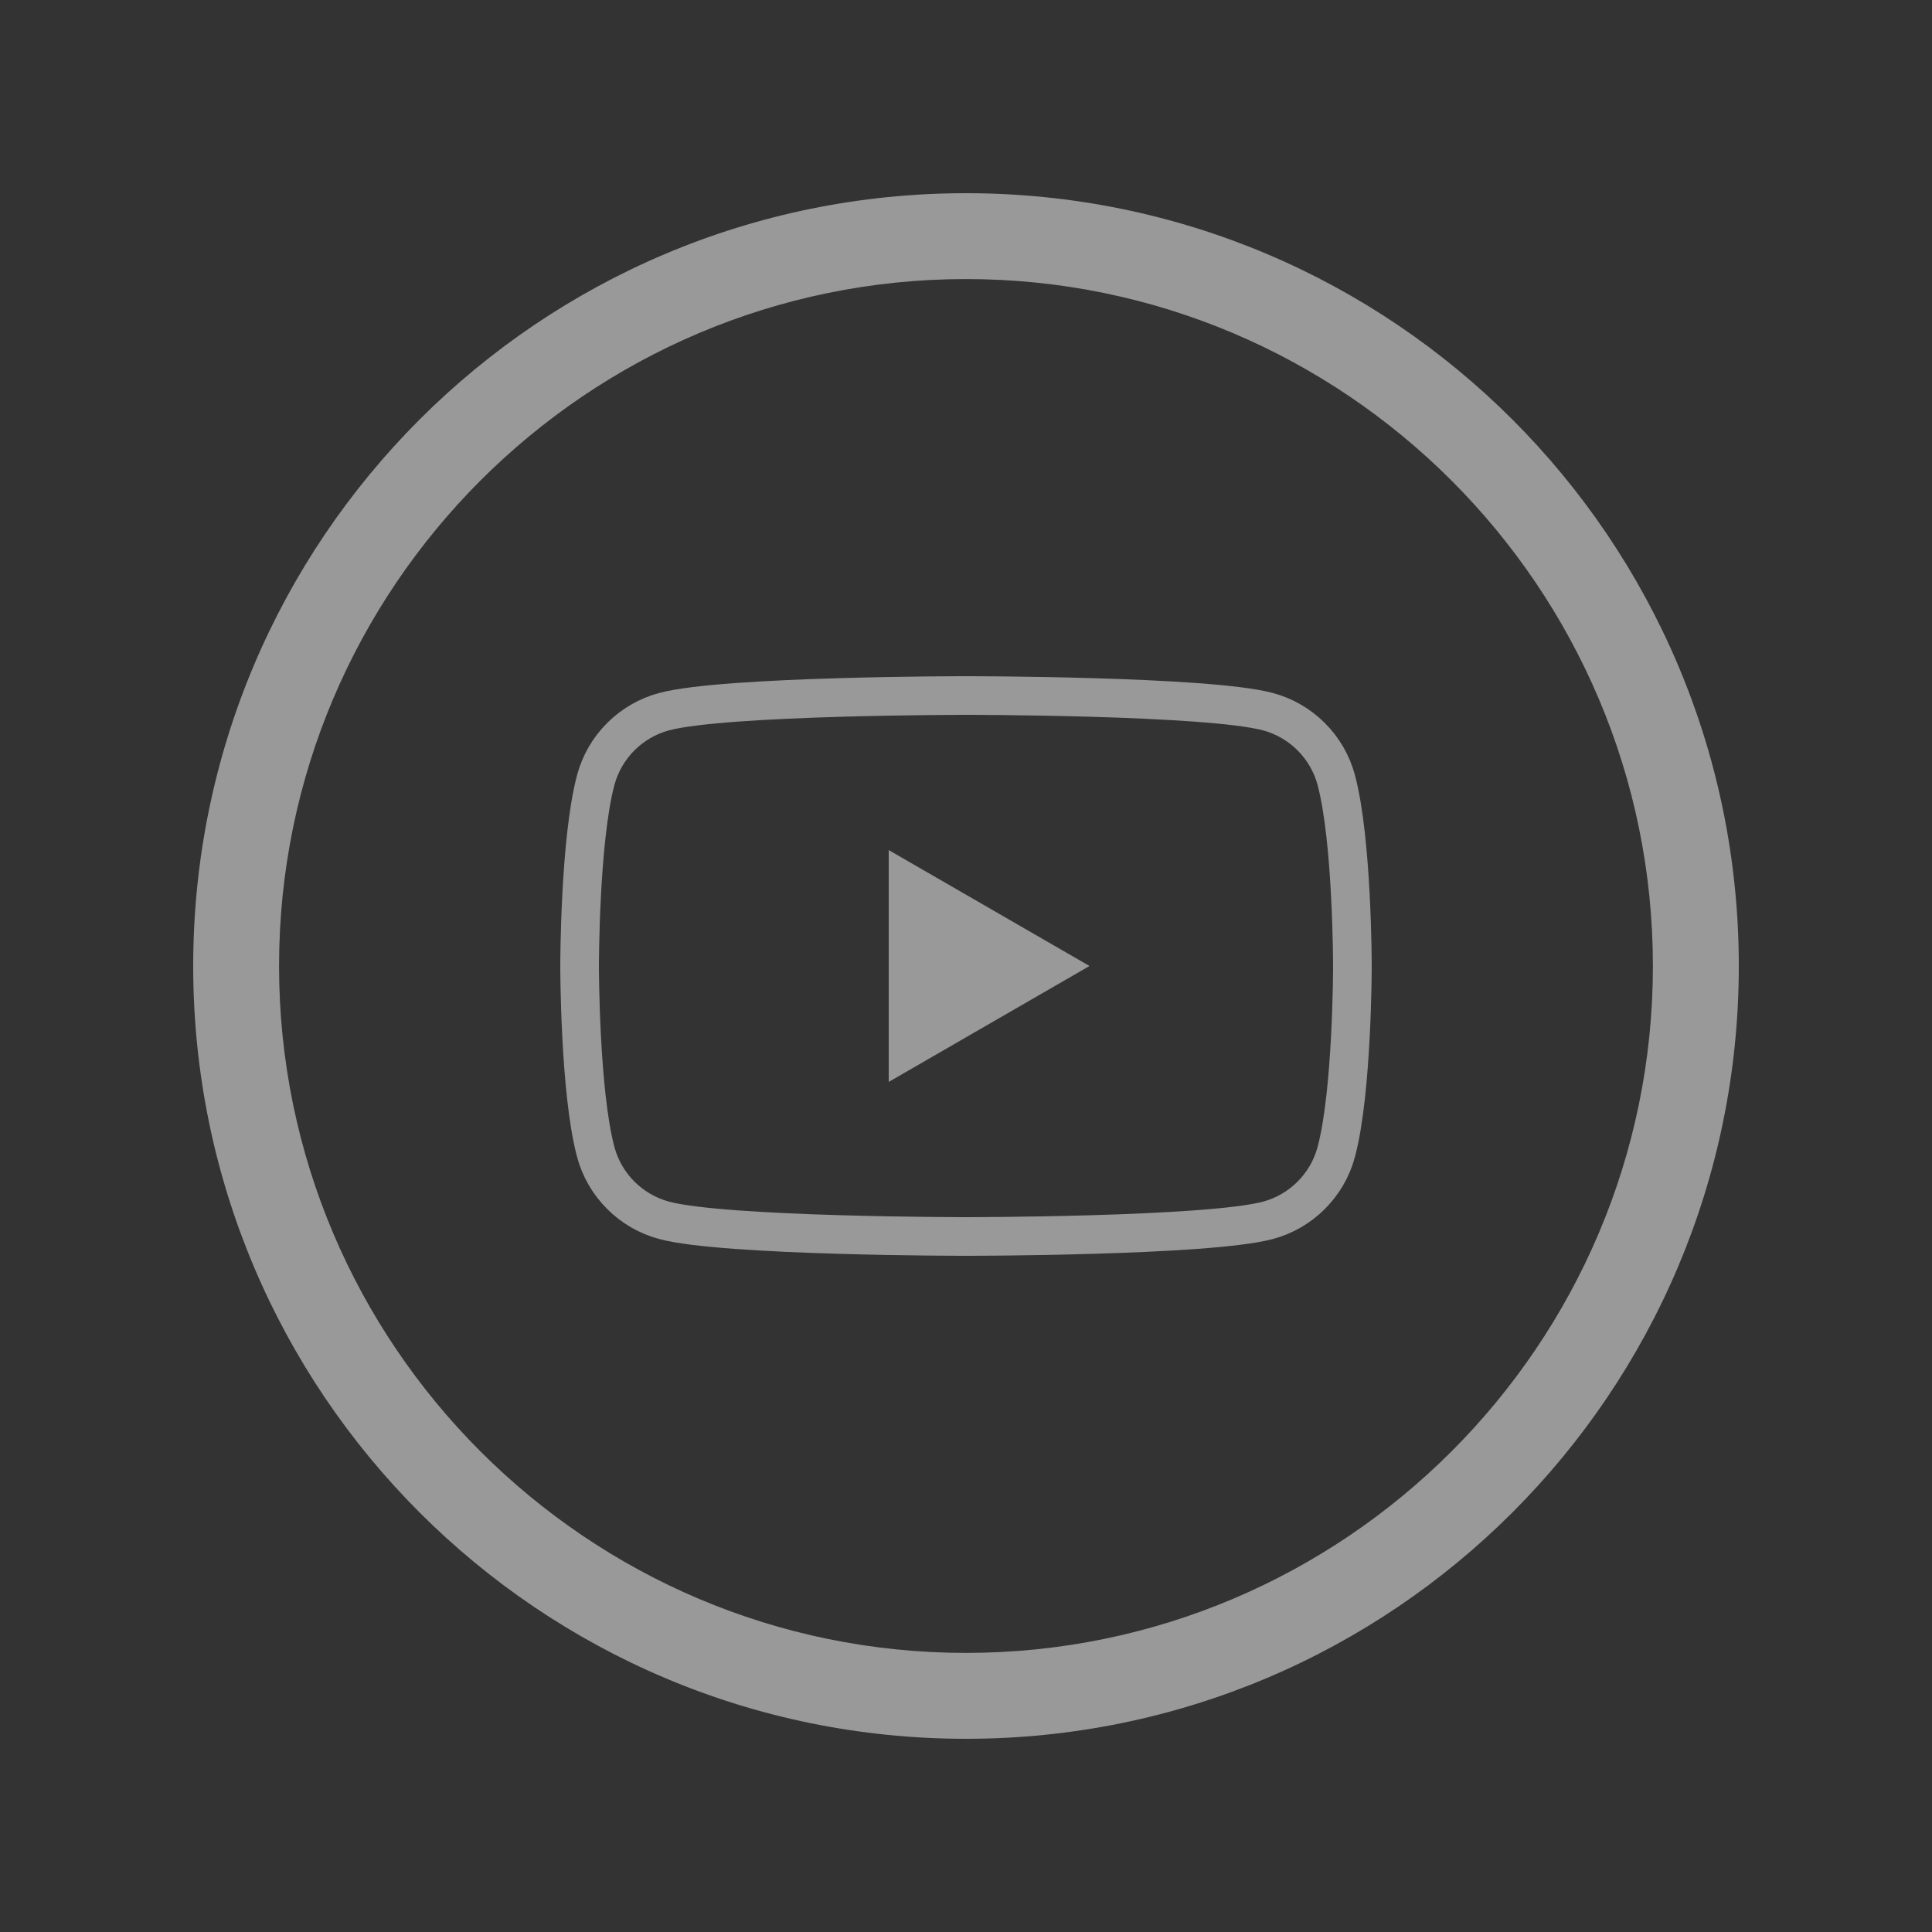
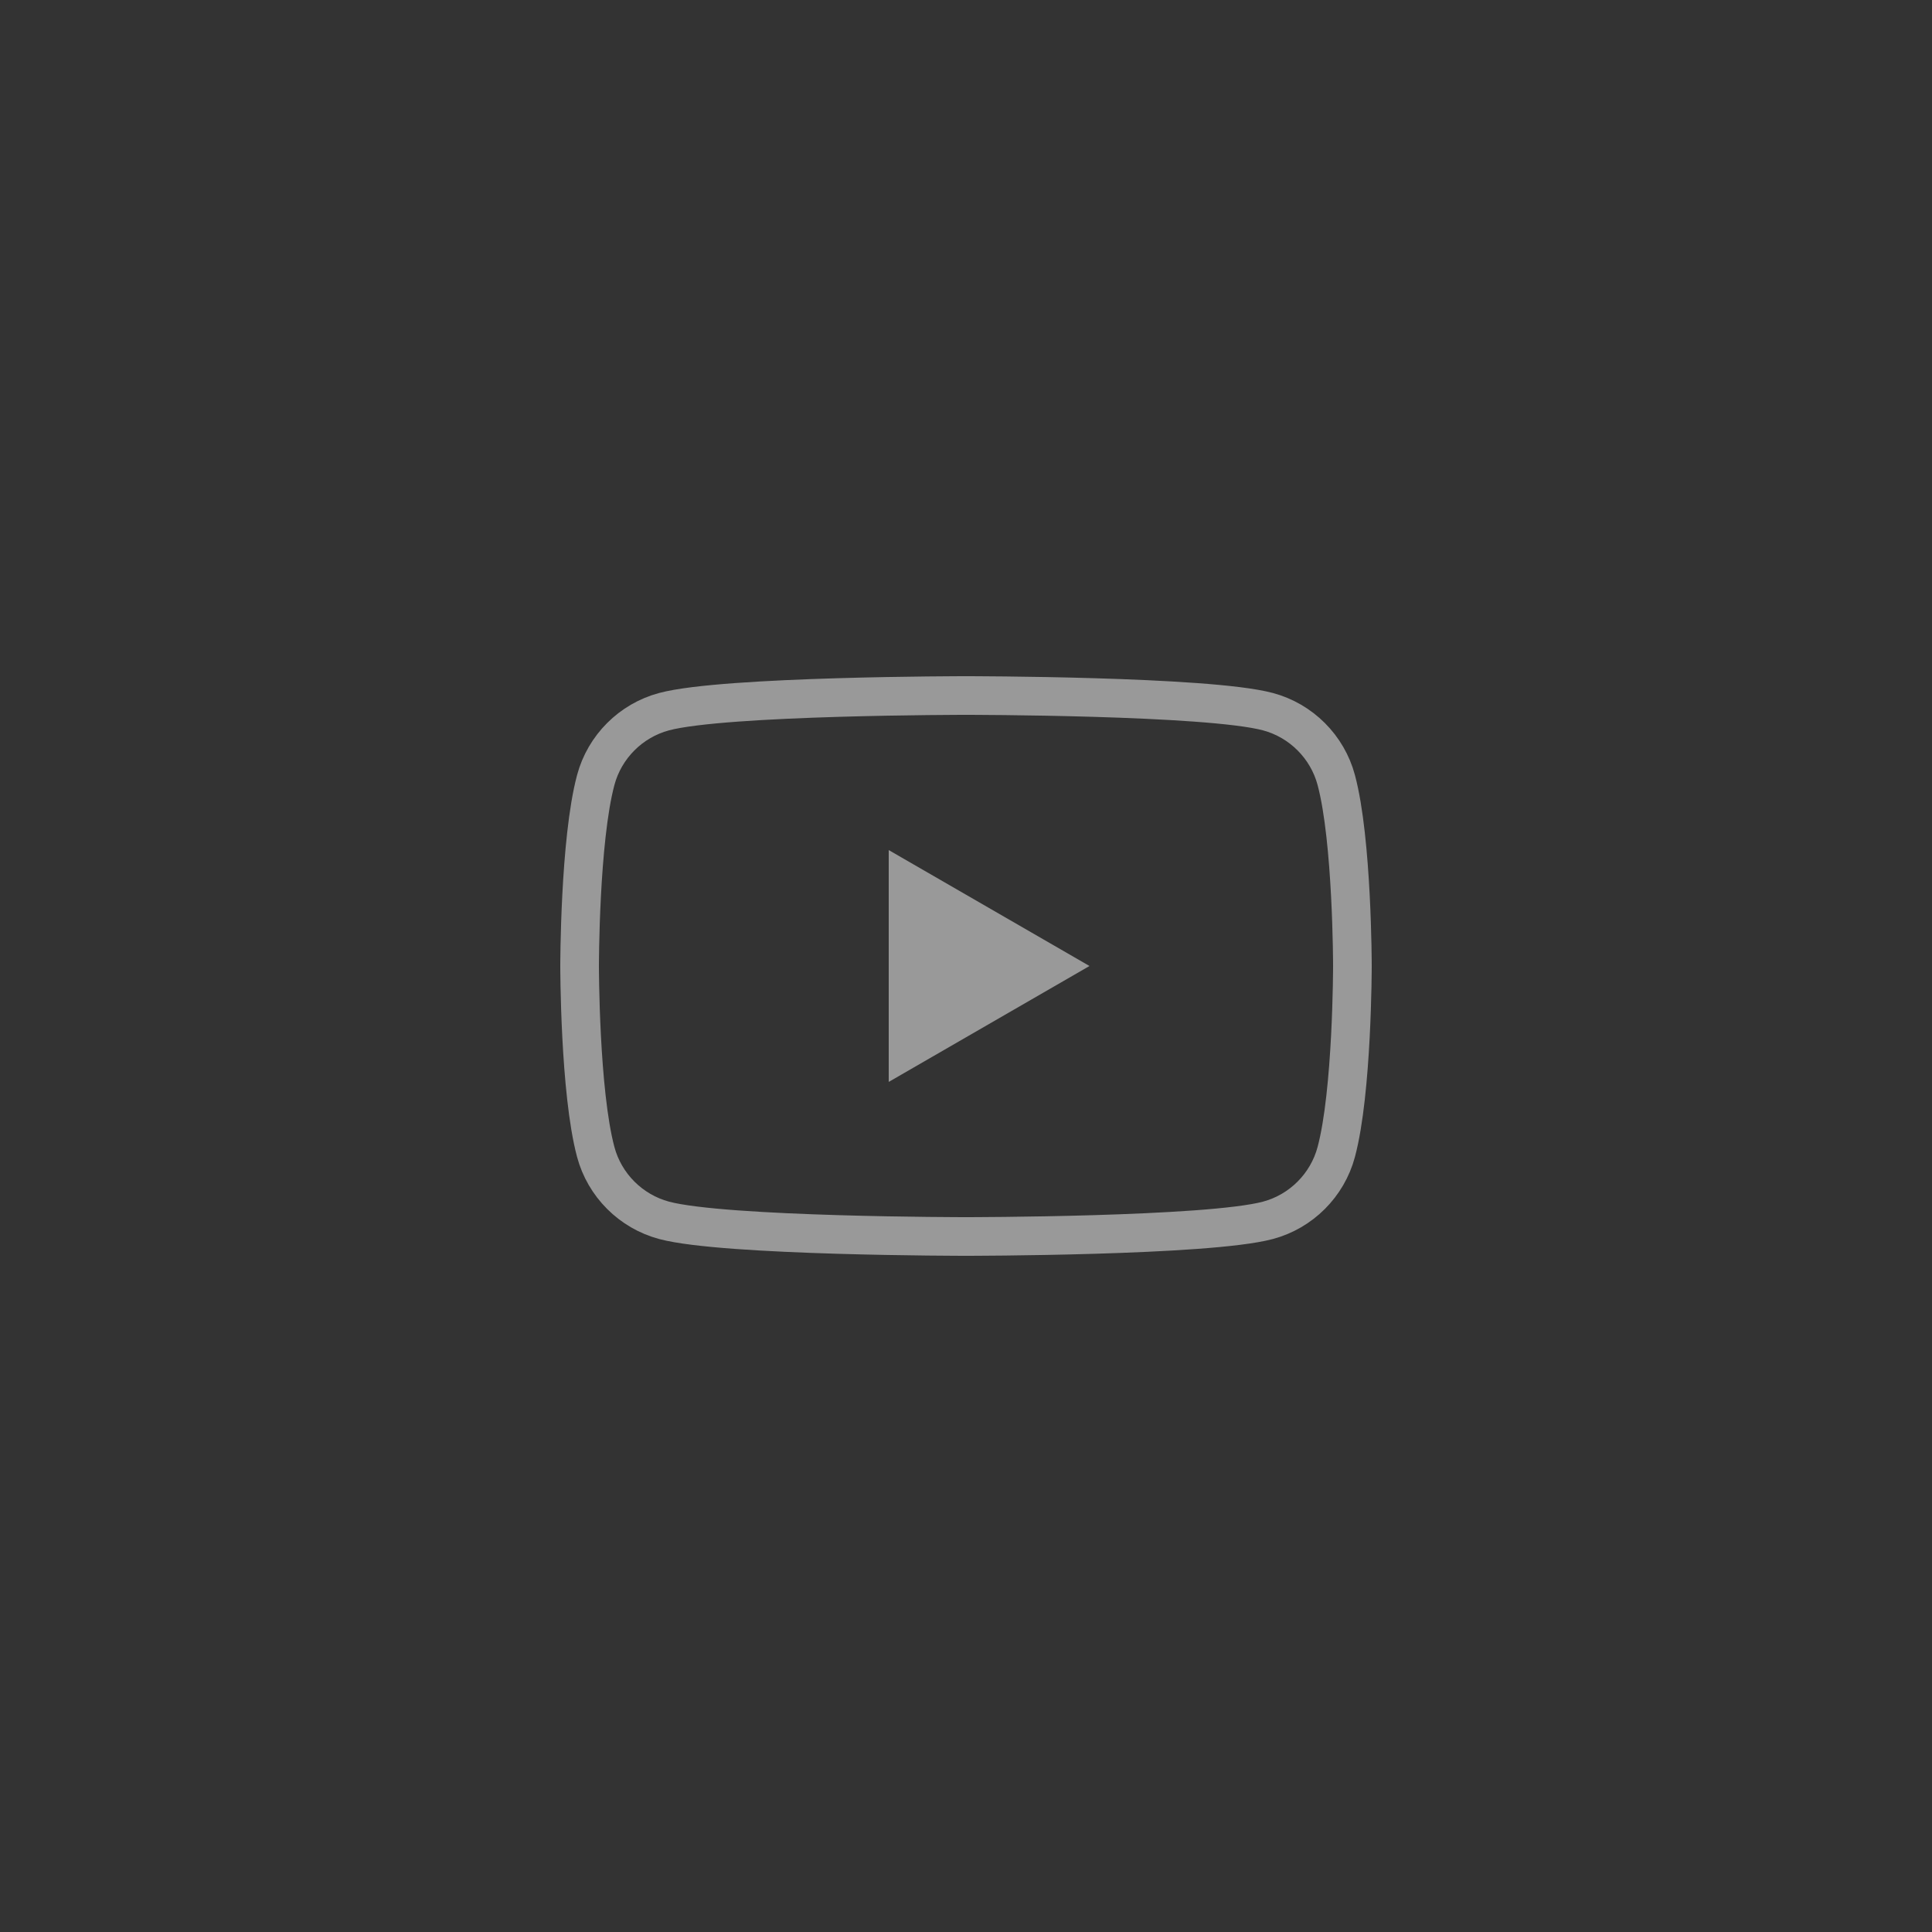
<svg xmlns="http://www.w3.org/2000/svg" version="1.0" id="Ebene_1" x="0px" y="0px" width="50px" height="50px" viewBox="0 0 50 50" enable-background="new 0 0 50 50" xml:space="preserve">
  <rect x="0" y="0" width="50" height="50" fill="#333333" stroke="none" />
  <rect display="none" fill="#666666" width="50" height="50" />
  <path display="none" opacity="0.5" fill="#FFFFFF" enable-background="new    " d="M25.001,7.222  c9.801,0,17.775,7.976,17.775,17.779c0,9.802-7.975,17.777-17.775,17.777c-9.803,0-17.779-7.976-17.779-17.777  C7.222,15.198,15.198,7.222,25.001,7.222 M25.001,5C13.954,5,5,13.955,5,25.001C5,36.046,13.954,45,25.001,45  C36.045,45,45,36.046,45,25.001C45,13.955,36.045,5,25.001,5L25.001,5z" />
  <path display="none" opacity="0.5" fill="#FFFFFF" enable-background="new    " d="M30.444,26.027l0.55-4.265h-4.223v-2.724  c0-1.234,0.345-2.077,2.115-2.077l2.256-0.001v-3.814c-0.389-0.052-1.729-0.168-3.291-0.168c-3.256,0-5.485,1.988-5.485,5.639v3.146  h-3.683v4.265h3.683v10.943h4.404V26.027H30.444L30.444,26.027z" />
  <path display="none" fill="#FFFFFF" d="M25,7.222c9.8,0,17.777,7.976,17.777,17.778S34.8,42.777,25,42.777  c-9.803,0-17.778-7.976-17.778-17.777C7.222,15.198,15.198,7.222,25,7.222 M25,5C13.954,5,5,13.955,5,25c0,11.046,8.954,20,20,20  c11.044,0,20-8.954,20-20C45,13.955,36.045,5,25,5L25,5z" />
  <path display="none" fill="#FFFFFF" d="M30.443,26.027l0.551-4.266h-4.223v-2.723c0-1.235,0.345-2.077,2.115-2.077h2.256v-3.814  c-0.389-0.052-1.729-0.168-3.29-0.168c-3.256,0-5.485,1.988-5.485,5.639v3.145h-3.683v4.266h3.683v10.943h4.404V26.027H30.443  L30.443,26.027z" />
  <path display="none" opacity="0.5" fill="#FFFFFF" enable-background="new    " d="M25,7.222c9.8,0,17.777,7.976,17.777,17.778  S34.8,42.777,25,42.777c-9.803,0-17.778-7.976-17.778-17.777C7.222,15.198,15.198,7.222,25,7.222 M25,5C13.954,5,5,13.955,5,25  c0,11.046,8.954,20,20,20c11.044,0,20-8.954,20-20C45,13.955,36.045,5,25,5L25,5z" />
  <path display="none" opacity="0.5" fill="#FFFFFF" enable-background="new    " d="M33.85,25.158  c-0.525,2.082-1.708,3.584-3.127,4.794c-1.423,1.215-3.229,2.097-5.339,2.611c-0.002,0-0.008,0-0.011,0  c-0.217,0.045-0.438,0.083-0.644,0.137c-0.005,0-0.008,0-0.013,0c-0.07,0.007-0.143,0.013-0.197,0.034c-0.003,0-0.006,0-0.011,0  c-0.109,0.013-0.217,0.024-0.31,0.051c-0.006,0-0.007,0-0.012,0c-0.065,0-0.126,0.005-0.175,0.023c-0.001,0-0.006,0-0.013,0  c-0.024,0.006-0.081-0.016-0.085,0.013c-0.001,0-0.008,0-0.013,0c-0.026,0.007-0.089-0.018-0.1,0.011c-0.001,0-0.007,0-0.01,0  c-0.028,0.009-0.091-0.015-0.097,0.013c-0.005,0-0.01,0-0.013,0c-0.033,0.008-0.102-0.016-0.112,0.013c-0.003,0-0.007,0-0.015,0  c-0.036,0.007-0.106-0.017-0.122,0.013c-0.003,0-0.006,0-0.012,0c-0.044,0.006-0.121-0.018-0.147,0.012c-0.006,0-0.009,0-0.014,0  c-0.054,0.007-0.148-0.016-0.182,0.012c-0.004,0-0.011,0-0.016,0c-0.074,0.01-0.182-0.018-0.235,0.013c-0.003,0-0.004,0-0.011,0  c-0.347,0-0.694,0-1.038,0c-0.003,0-0.008,0-0.013,0c-0.058-0.03-0.168-0.003-0.25-0.013c-0.001,0-0.006,0-0.011,0  c-0.033-0.027-0.119-0.005-0.17-0.012c-0.006,0-0.011,0-0.016,0c-0.024-0.029-0.103-0.006-0.147-0.012c-0.004,0-0.009,0-0.014,0  c-0.144-0.025-0.299-0.038-0.456-0.049c-0.007,0-0.008,0-0.013,0c-0.003-0.028-0.062-0.007-0.088-0.013c-0.001,0-0.006,0-0.01,0  c-0.072-0.022-0.158-0.029-0.248-0.036c-0.004,0-0.009,0-0.01,0c-0.086-0.025-0.186-0.038-0.287-0.05c-0.001,0-0.008,0-0.012,0  c-0.03-0.019-0.075-0.022-0.124-0.022c-0.002,0-0.009,0-0.013,0c-0.065-0.026-0.152-0.039-0.232-0.049c-0.006,0-0.009,0-0.016,0  c-0.113-0.039-0.242-0.062-0.37-0.088c-0.05-0.016-0.098-0.031-0.162-0.033c-2.816-0.76-4.882-2.255-6.413-4.286  c1.087,0.916,2.53,1.731,4.584,1.637c1.833-0.085,3.26-0.861,4.201-1.83c0.018-0.018,0.084-0.043,0.061-0.087  c-0.634,0.062-1.187-0.12-1.471-0.45c-0.206-0.242-0.282-0.66-0.085-0.965c0.182-0.279,0.513-0.455,0.805-0.609  c-1.521,0.113-2.409-0.504-2.916-1.428c0.323-0.429,0.92-0.587,1.593-0.67c-1.354-0.322-2.389-0.953-2.645-2.358  c0.446-0.085,0.875-0.19,1.42-0.181c-0.986-0.618-2.033-1.352-2.001-2.979c1.457,0.534,2.928,1.119,4.312,1.757  c0.697,0.321,1.396,0.636,2.027,1.014c0.478,0.284,0.884,0.649,1.275,1.001c0.126,0.114,0.244,0.251,0.394,0.342  c0.641-1.708,1.378-3.376,2.47-4.628c0.37-0.419,0.779-0.81,1.273-1.083c-0.022,0.256-0.181,0.441-0.256,0.596  c0.462-0.377,1.044-0.708,1.776-0.778c-0.084,0.419-0.499,0.58-0.779,0.768c0.298-0.115,0.598-0.225,0.952-0.318  c0.258-0.067,0.932-0.231,0.927,0.159c-0.005,0.185-0.206,0.304-0.357,0.379c-0.521,0.258-1.193,0.293-1.667,0.548  c1.597-0.07,2.667,0.582,3.483,1.343c0.827,0.773,1.427,1.842,1.691,3.146c0.908,0.307,2.152,0.014,2.83-0.279  c-0.436,0.926-1.355,1.377-2.586,1.526c0.703,0.267,1.746,0.39,2.688,0.267C36.082,24.769,35.15,25.146,33.85,25.158z" />
  <path display="none" fill="#FFFFFF" d="M25.001,7.223c9.802,0,17.776,7.975,17.776,17.778c0,9.802-7.975,17.777-17.776,17.777  c-9.803,0-17.778-7.976-17.778-17.777C7.223,15.198,15.198,7.223,25.001,7.223 M25.001,5C13.955,5,5,13.955,5,25.001  C5,36.046,13.955,45,25.001,45C36.045,45,45,36.046,45,25.001C45,13.955,36.045,5,25.001,5L25.001,5z" />
  <path display="none" fill="#FFFFFF" d="M33.85,25.158c-0.525,2.082-1.708,3.585-3.127,4.794c-1.423,1.215-3.229,2.097-5.338,2.612  c-0.002,0-0.008,0-0.012,0c-0.217,0.044-0.437,0.082-0.644,0.137c-0.004,0-0.007,0-0.012,0c-0.07,0.006-0.143,0.012-0.197,0.033  c-0.002,0-0.006,0-0.011,0c-0.109,0.014-0.217,0.024-0.31,0.051c-0.006,0-0.008,0-0.012,0c-0.066,0-0.126,0.005-0.175,0.023  c-0.001,0-0.006,0-0.013,0c-0.024,0.006-0.081-0.016-0.085,0.014c-0.001,0-0.008,0-0.013,0c-0.026,0.006-0.088-0.019-0.1,0.01  c-0.001,0-0.007,0-0.01,0c-0.029,0.01-0.091-0.014-0.097,0.013c-0.004,0-0.01,0-0.012,0c-0.033,0.009-0.102-0.015-0.113,0.013  c-0.003,0-0.006,0-0.014,0c-0.036,0.008-0.106-0.016-0.122,0.013c-0.003,0-0.006,0-0.012,0c-0.043,0.007-0.12-0.017-0.146,0.012  c-0.006,0-0.01,0-0.014,0c-0.054,0.007-0.148-0.016-0.183,0.012c-0.003,0-0.01,0-0.016,0c-0.073,0.01-0.182-0.017-0.234,0.013  c-0.003,0-0.004,0-0.011,0c-0.347,0-0.694,0-1.038,0c-0.002,0-0.008,0-0.012,0c-0.058-0.029-0.169-0.003-0.25-0.013  c-0.002,0-0.006,0-0.011,0c-0.033-0.027-0.119-0.005-0.17-0.012c-0.006,0-0.011,0-0.016,0c-0.025-0.028-0.104-0.005-0.147-0.012  c-0.004,0-0.009,0-0.014,0c-0.144-0.025-0.299-0.038-0.456-0.048c-0.007,0-0.008,0-0.013,0c-0.003-0.029-0.062-0.008-0.088-0.014  c-0.001,0-0.006,0-0.011,0c-0.072-0.021-0.157-0.029-0.247-0.036c-0.004,0-0.009,0-0.011,0c-0.086-0.024-0.186-0.038-0.286-0.05  c-0.001,0-0.008,0-0.012,0c-0.03-0.018-0.075-0.021-0.124-0.021c-0.002,0-0.009,0-0.012,0c-0.066-0.027-0.152-0.04-0.232-0.05  c-0.006,0-0.01,0-0.016,0c-0.113-0.039-0.242-0.062-0.37-0.088c-0.05-0.015-0.098-0.031-0.162-0.033  c-2.816-0.759-4.882-2.255-6.413-4.286c1.087,0.917,2.53,1.731,4.585,1.637c1.833-0.085,3.26-0.86,4.201-1.83  c0.018-0.018,0.084-0.042,0.061-0.087c-0.634,0.062-1.187-0.119-1.471-0.45c-0.205-0.242-0.282-0.66-0.085-0.965  c0.182-0.279,0.513-0.455,0.805-0.609c-1.521,0.113-2.409-0.504-2.916-1.428c0.323-0.429,0.92-0.587,1.593-0.67  c-1.354-0.322-2.389-0.953-2.645-2.358c0.446-0.085,0.876-0.19,1.42-0.181c-0.986-0.618-2.032-1.351-2.001-2.979  c1.458,0.534,2.928,1.12,4.312,1.757c0.696,0.321,1.396,0.636,2.026,1.014c0.479,0.284,0.884,0.649,1.275,1.001  c0.126,0.114,0.244,0.251,0.394,0.342c0.641-1.708,1.378-3.375,2.47-4.627c0.37-0.419,0.779-0.81,1.273-1.084  c-0.021,0.256-0.181,0.441-0.256,0.596c0.462-0.377,1.044-0.708,1.776-0.778c-0.084,0.419-0.499,0.58-0.779,0.768  c0.298-0.114,0.598-0.225,0.952-0.317c0.258-0.068,0.932-0.232,0.927,0.159c-0.005,0.184-0.206,0.303-0.356,0.379  c-0.521,0.258-1.193,0.293-1.667,0.549c1.597-0.07,2.667,0.582,3.483,1.342c0.826,0.773,1.426,1.842,1.692,3.147  c0.906,0.306,2.152,0.014,2.828-0.28c-0.436,0.926-1.355,1.377-2.586,1.526c0.703,0.267,1.746,0.39,2.688,0.267  C36.082,24.769,35.15,25.146,33.85,25.158z" />
-   <path opacity="0.5" fill="#FFFFFF" enable-background="new    " d="M25,7.222c9.8,0,17.777,7.976,17.777,17.778  c0,9.801-7.977,17.777-17.777,17.777C15.197,42.777,7.222,34.8,7.222,25C7.222,15.198,15.198,7.222,25,7.222 M25,5  C13.954,5,5,13.955,5,25s8.954,20,20,20c11.044,0,20-8.955,20-20S36.045,5,25,5L25,5z" />
  <path opacity="0.5" fill="none" stroke="#FFFFFF" stroke-miterlimit="10" enable-background="new    " d="M34.582,20.186  c-0.23-0.859-0.908-1.538-1.768-1.768C31.254,18,25,18,25,18s-6.254,0-7.814,0.418c-0.86,0.23-1.538,0.909-1.768,1.768  C15,21.746,15,25,15,25s0,3.254,0.418,4.814c0.23,0.859,0.908,1.537,1.768,1.768C18.746,32,25,32,25,32s6.254,0,7.814-0.418  c0.86-0.23,1.538-0.908,1.768-1.768C35,28.254,35,25,35,25S35,21.746,34.582,20.186" />
  <polygon opacity="0.5" fill="#FFFFFF" enable-background="new    " points="23,28 23,22 28.196,25 " />
  <path display="none" fill="#FFFFFF" d="M25,7.222c9.8,0,17.777,7.976,17.777,17.778c0,9.801-7.977,17.777-17.777,17.777  C15.197,42.777,7.222,34.8,7.222,25C7.222,15.198,15.198,7.222,25,7.222 M25,5C13.954,5,5,13.955,5,25s8.954,20,20,20  c11.044,0,20-8.955,20-20S36.045,5,25,5L25,5z" />
-   <path display="none" fill="none" stroke="#FFFFFF" stroke-miterlimit="10" d="M34.582,20.186c-0.23-0.859-0.908-1.538-1.768-1.768  C31.254,18,25,18,25,18s-6.254,0-7.814,0.418c-0.86,0.23-1.538,0.909-1.768,1.768C15,21.746,15,25,15,25s0,3.254,0.418,4.814  c0.23,0.859,0.908,1.537,1.768,1.768C18.746,32,25,32,25,32s6.254,0,7.814-0.418c0.86-0.23,1.538-0.908,1.768-1.768  C35,28.254,35,25,35,25S35,21.746,34.582,20.186" />
  <polygon display="none" fill="#FFFFFF" points="23,28 23,22 28.196,25 " />
  <path display="none" opacity="0.5" fill="#FFFFFF" enable-background="new    " d="M25,7.222c9.8,0,17.777,7.976,17.777,17.778  c0,9.801-7.977,17.777-17.777,17.777C15.197,42.777,7.222,34.8,7.222,25C7.222,15.198,15.198,7.222,25,7.222 M25,5  C13.954,5,5,13.955,5,25s8.954,20,20,20c11.044,0,20-8.955,20-20S36.045,5,25,5L25,5z" />
  <path display="none" fill="#FFFFFF" d="M32.5,26.619v5.548h-3.215v-5.175c0-1.298-0.465-2.188-1.629-2.188  c-0.887,0-1.416,0.599-1.648,1.178c-0.085,0.207-0.107,0.492-0.107,0.784v5.401h-3.216c0,0,0.042-8.764,0-9.672H25.9v1.37  c-0.006,0.013-0.016,0.021-0.021,0.03H25.9v-0.03c0.428-0.658,1.191-1.598,2.898-1.598C30.914,22.268,32.5,23.648,32.5,26.619  L32.5,26.619z M19.32,17.833c-1.101,0-1.82,0.723-1.82,1.671c0,0.93,0.699,1.672,1.776,1.672h0.021c1.122,0,1.819-0.742,1.819-1.672  C21.096,18.556,20.419,17.833,19.32,17.833L19.32,17.833z M17.691,32.167h3.214v-9.672h-3.214V32.167z" />
  <path display="none" fill="#FFFFFF" d="M25,7.222c9.8,0,17.777,7.976,17.777,17.778c0,9.801-7.977,17.777-17.777,17.777  C15.197,42.777,7.222,34.8,7.222,25C7.222,15.198,15.198,7.222,25,7.222 M25,5C13.954,5,5,13.955,5,25s8.954,20,20,20  c11.044,0,20-8.955,20-20S36.045,5,25,5L25,5z" />
  <path display="none" fill="#FFFFFF" d="M32.5,26.619v5.547h-3.215v-5.174c0-1.299-0.465-2.188-1.629-2.188  c-0.888,0-1.416,0.598-1.649,1.177c-0.085,0.207-0.107,0.493-0.107,0.783v5.401h-3.216c0,0,0.043-8.763,0-9.671H25.9v1.37  c-0.006,0.012-0.016,0.021-0.021,0.031H25.9v-0.031c0.428-0.657,1.19-1.598,2.897-1.598C30.914,22.268,32.5,23.648,32.5,26.619  L32.5,26.619z M19.32,17.833c-1.1,0-1.82,0.723-1.82,1.671c0,0.93,0.699,1.672,1.777,1.672h0.021c1.122,0,1.819-0.742,1.819-1.672  C21.096,18.556,20.42,17.833,19.32,17.833L19.32,17.833z M17.691,32.166h3.214v-9.671h-3.214V32.166z" />
  <path display="none" opacity="0.5" fill="#FFFFFF" enable-background="new    " d="M25.001,7.222c9.8,0,17.776,7.976,17.776,17.778  c0,9.801-7.977,17.777-17.776,17.777C15.198,42.777,7.223,34.8,7.223,25C7.223,15.198,15.198,7.222,25.001,7.222 M25.001,5  C13.954,5,5,13.955,5,25s8.954,20,20.001,20C36.045,45,45,36.045,45,25S36.045,5,25.001,5L25.001,5z" />
  <path display="none" fill="#FFFFFF" d="M21.721,19.486c-0.21-0.363-0.477-0.545-0.798-0.545h-2.891  c-0.186,0-0.314,0.061-0.387,0.182c-0.089,0.121-0.085,0.27,0.013,0.447l1.946,3.373c0.008,0.009,0.008,0.013,0,0.013l-3.06,5.417  c-0.081,0.154-0.081,0.299,0,0.436c0.081,0.138,0.206,0.206,0.375,0.206h2.891c0.306,0,0.567-0.186,0.785-0.557  c1.991-3.53,3.027-5.368,3.107-5.513L21.721,19.486z" />
  <path display="none" fill="#FFFFFF" d="M33.449,15.629c0.09-0.169,0.09-0.319,0-0.448C33.377,15.061,33.253,15,33.075,15h-2.914  c-0.314,0-0.572,0.181-0.774,0.544c-4.136,7.337-6.275,11.133-6.421,11.391l4.1,7.521C27.259,34.818,27.524,35,27.863,35h2.89  c0.178,0,0.307-0.061,0.387-0.182c0.081-0.137,0.077-0.286-0.012-0.447l-4.062-7.437v-0.012L33.449,15.629z" />
  <path display="none" fill="#FFFFFF" d="M25.001,7.222c9.8,0,17.776,7.976,17.776,17.778c0,9.801-7.977,17.777-17.776,17.777  C15.198,42.777,7.223,34.8,7.223,25C7.223,15.198,15.198,7.222,25.001,7.222 M25.001,5C13.954,5,5,13.955,5,25s8.954,20,20.001,20  C36.045,45,45,36.045,45,25S36.045,5,25.001,5L25.001,5z" />
  <path display="none" fill="#FFFFFF" d="M21.721,19.486c-0.21-0.363-0.477-0.545-0.798-0.545h-2.891  c-0.186,0-0.314,0.061-0.387,0.182c-0.089,0.121-0.085,0.27,0.013,0.447l1.946,3.373c0.008,0.009,0.008,0.013,0,0.013l-3.06,5.417  c-0.081,0.154-0.081,0.299,0,0.436c0.081,0.138,0.206,0.206,0.375,0.206h2.891c0.306,0,0.567-0.186,0.785-0.557  c1.991-3.53,3.027-5.368,3.107-5.513L21.721,19.486z" />
  <path display="none" fill="#FFFFFF" d="M33.449,15.629c0.09-0.169,0.09-0.319,0-0.448C33.377,15.061,33.253,15,33.075,15h-2.914  c-0.314,0-0.572,0.181-0.774,0.544c-4.136,7.337-6.275,11.133-6.421,11.391l4.1,7.521C27.259,34.818,27.524,35,27.863,35h2.89  c0.178,0,0.307-0.061,0.387-0.182c0.081-0.137,0.077-0.286-0.012-0.447l-4.062-7.437v-0.012L33.449,15.629z" />
</svg>